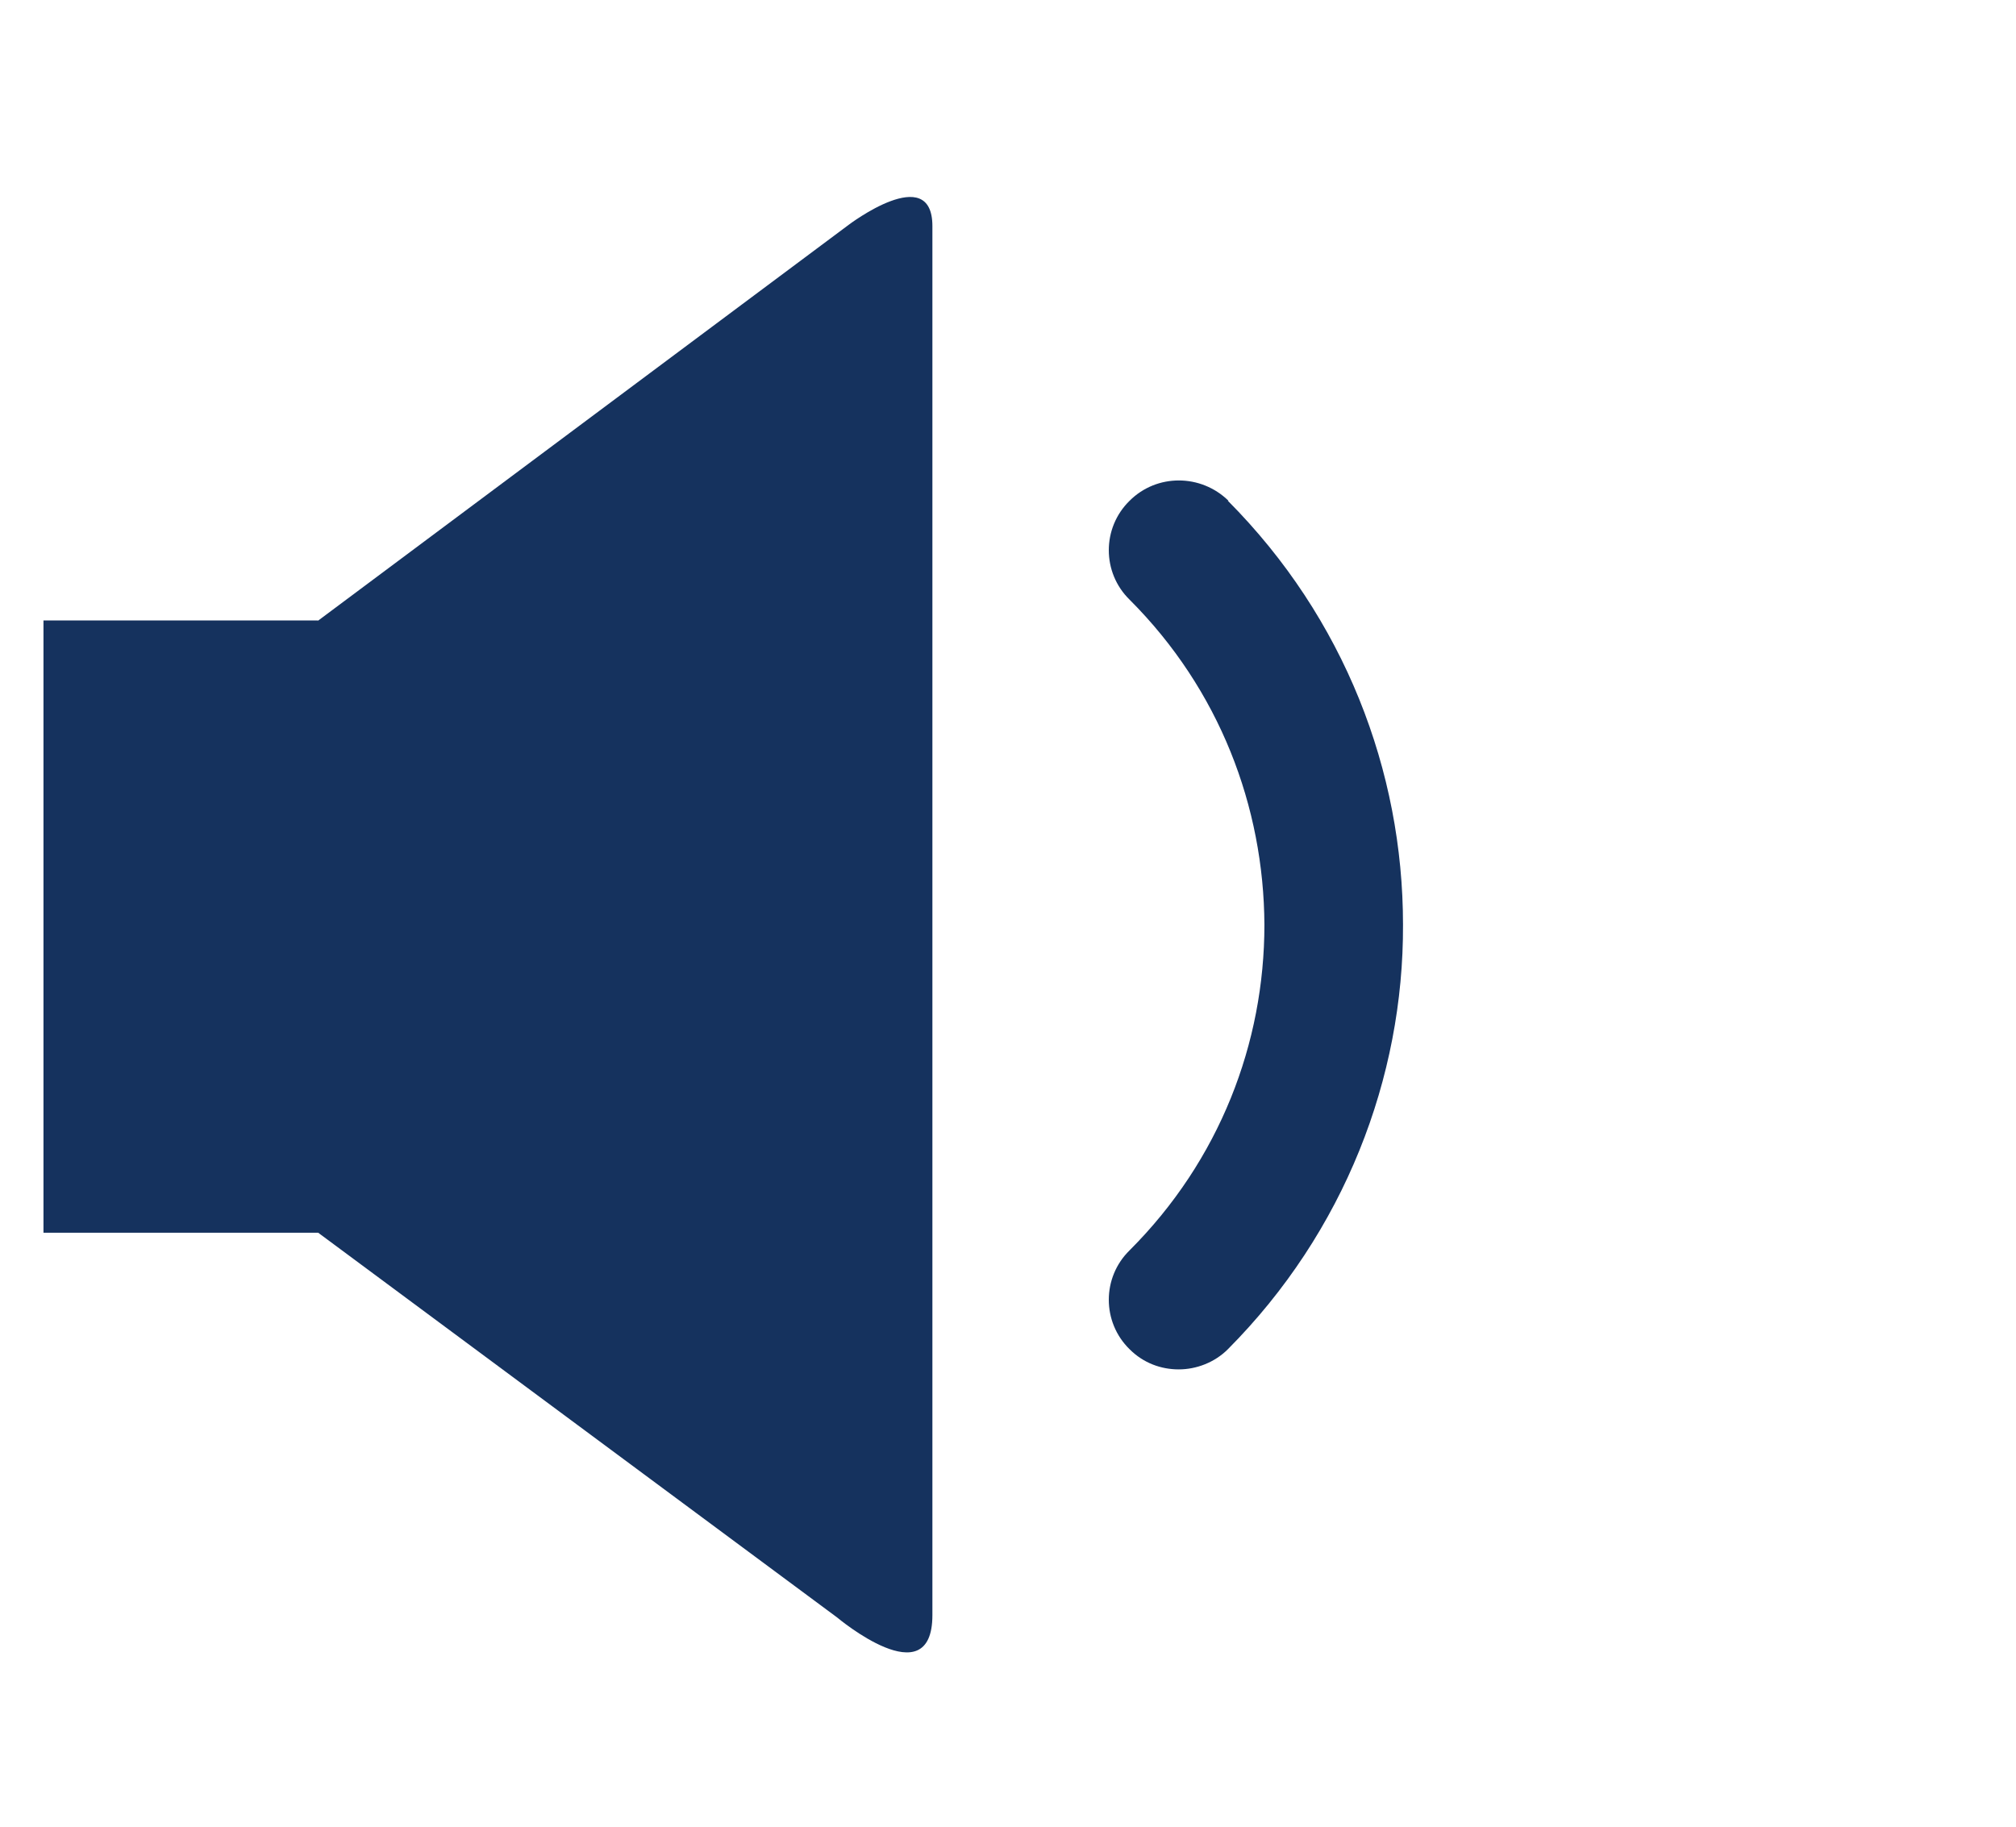
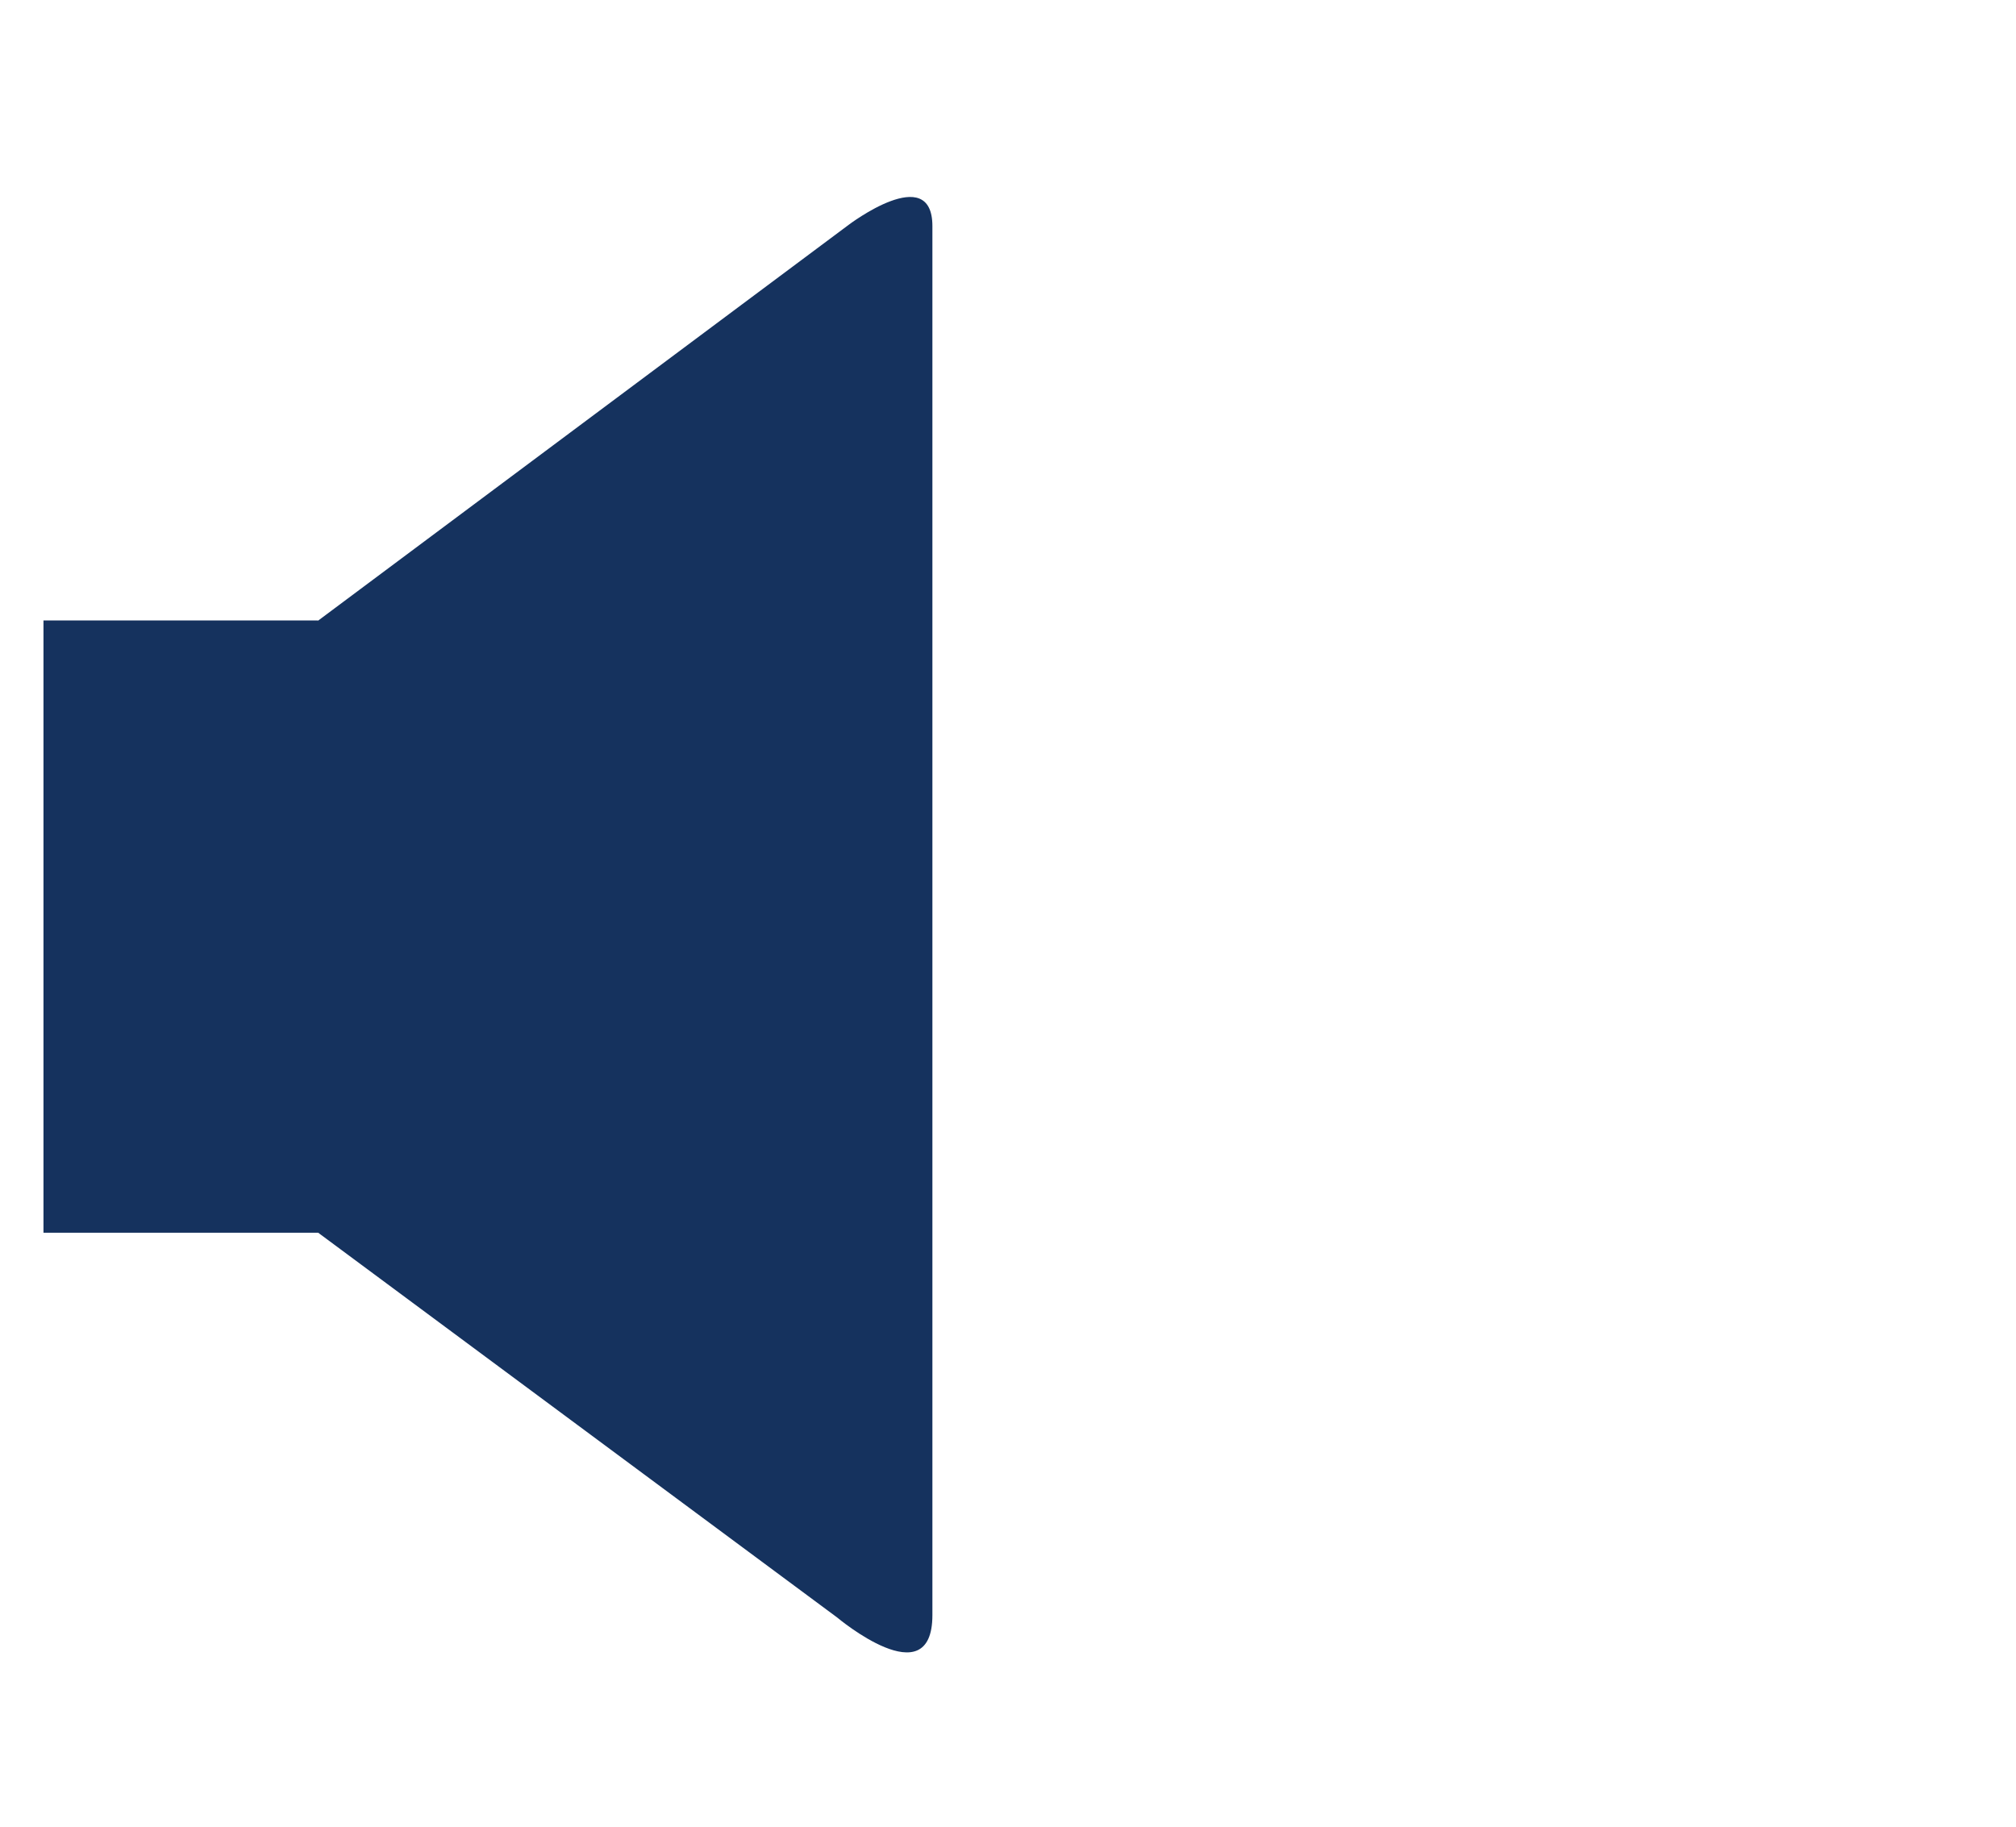
<svg xmlns="http://www.w3.org/2000/svg" id="Capa_1" viewBox="0 0 32 29">
  <defs>
    <style>
      .cls-1 {
        fill: #15325e;
      }
    </style>
  </defs>
  <g id="c75_volume">
    <path class="cls-1" d="M5.05,9.85H.69v9.72h4.36l8.24,6.11s1.51,1.27,1.51-.04V3.59c0-1.03-1.33-.02-1.33-.02l-8.43,6.29Z" />
-     <path class="cls-1" d="M19.5,7.95c-.44-.43-1.14-.43-1.57,0-.44.43-.44,1.14,0,1.57,1.43,1.43,2.13,3.29,2.14,5.16,0,1.88-.71,3.74-2.14,5.17-.44.43-.44,1.14,0,1.57.22.22.5.32.78.32s.57-.11.78-.32c1.85-1.86,2.79-4.31,2.78-6.74,0-2.44-.93-4.87-2.78-6.73Z" />
  </g>
</svg>